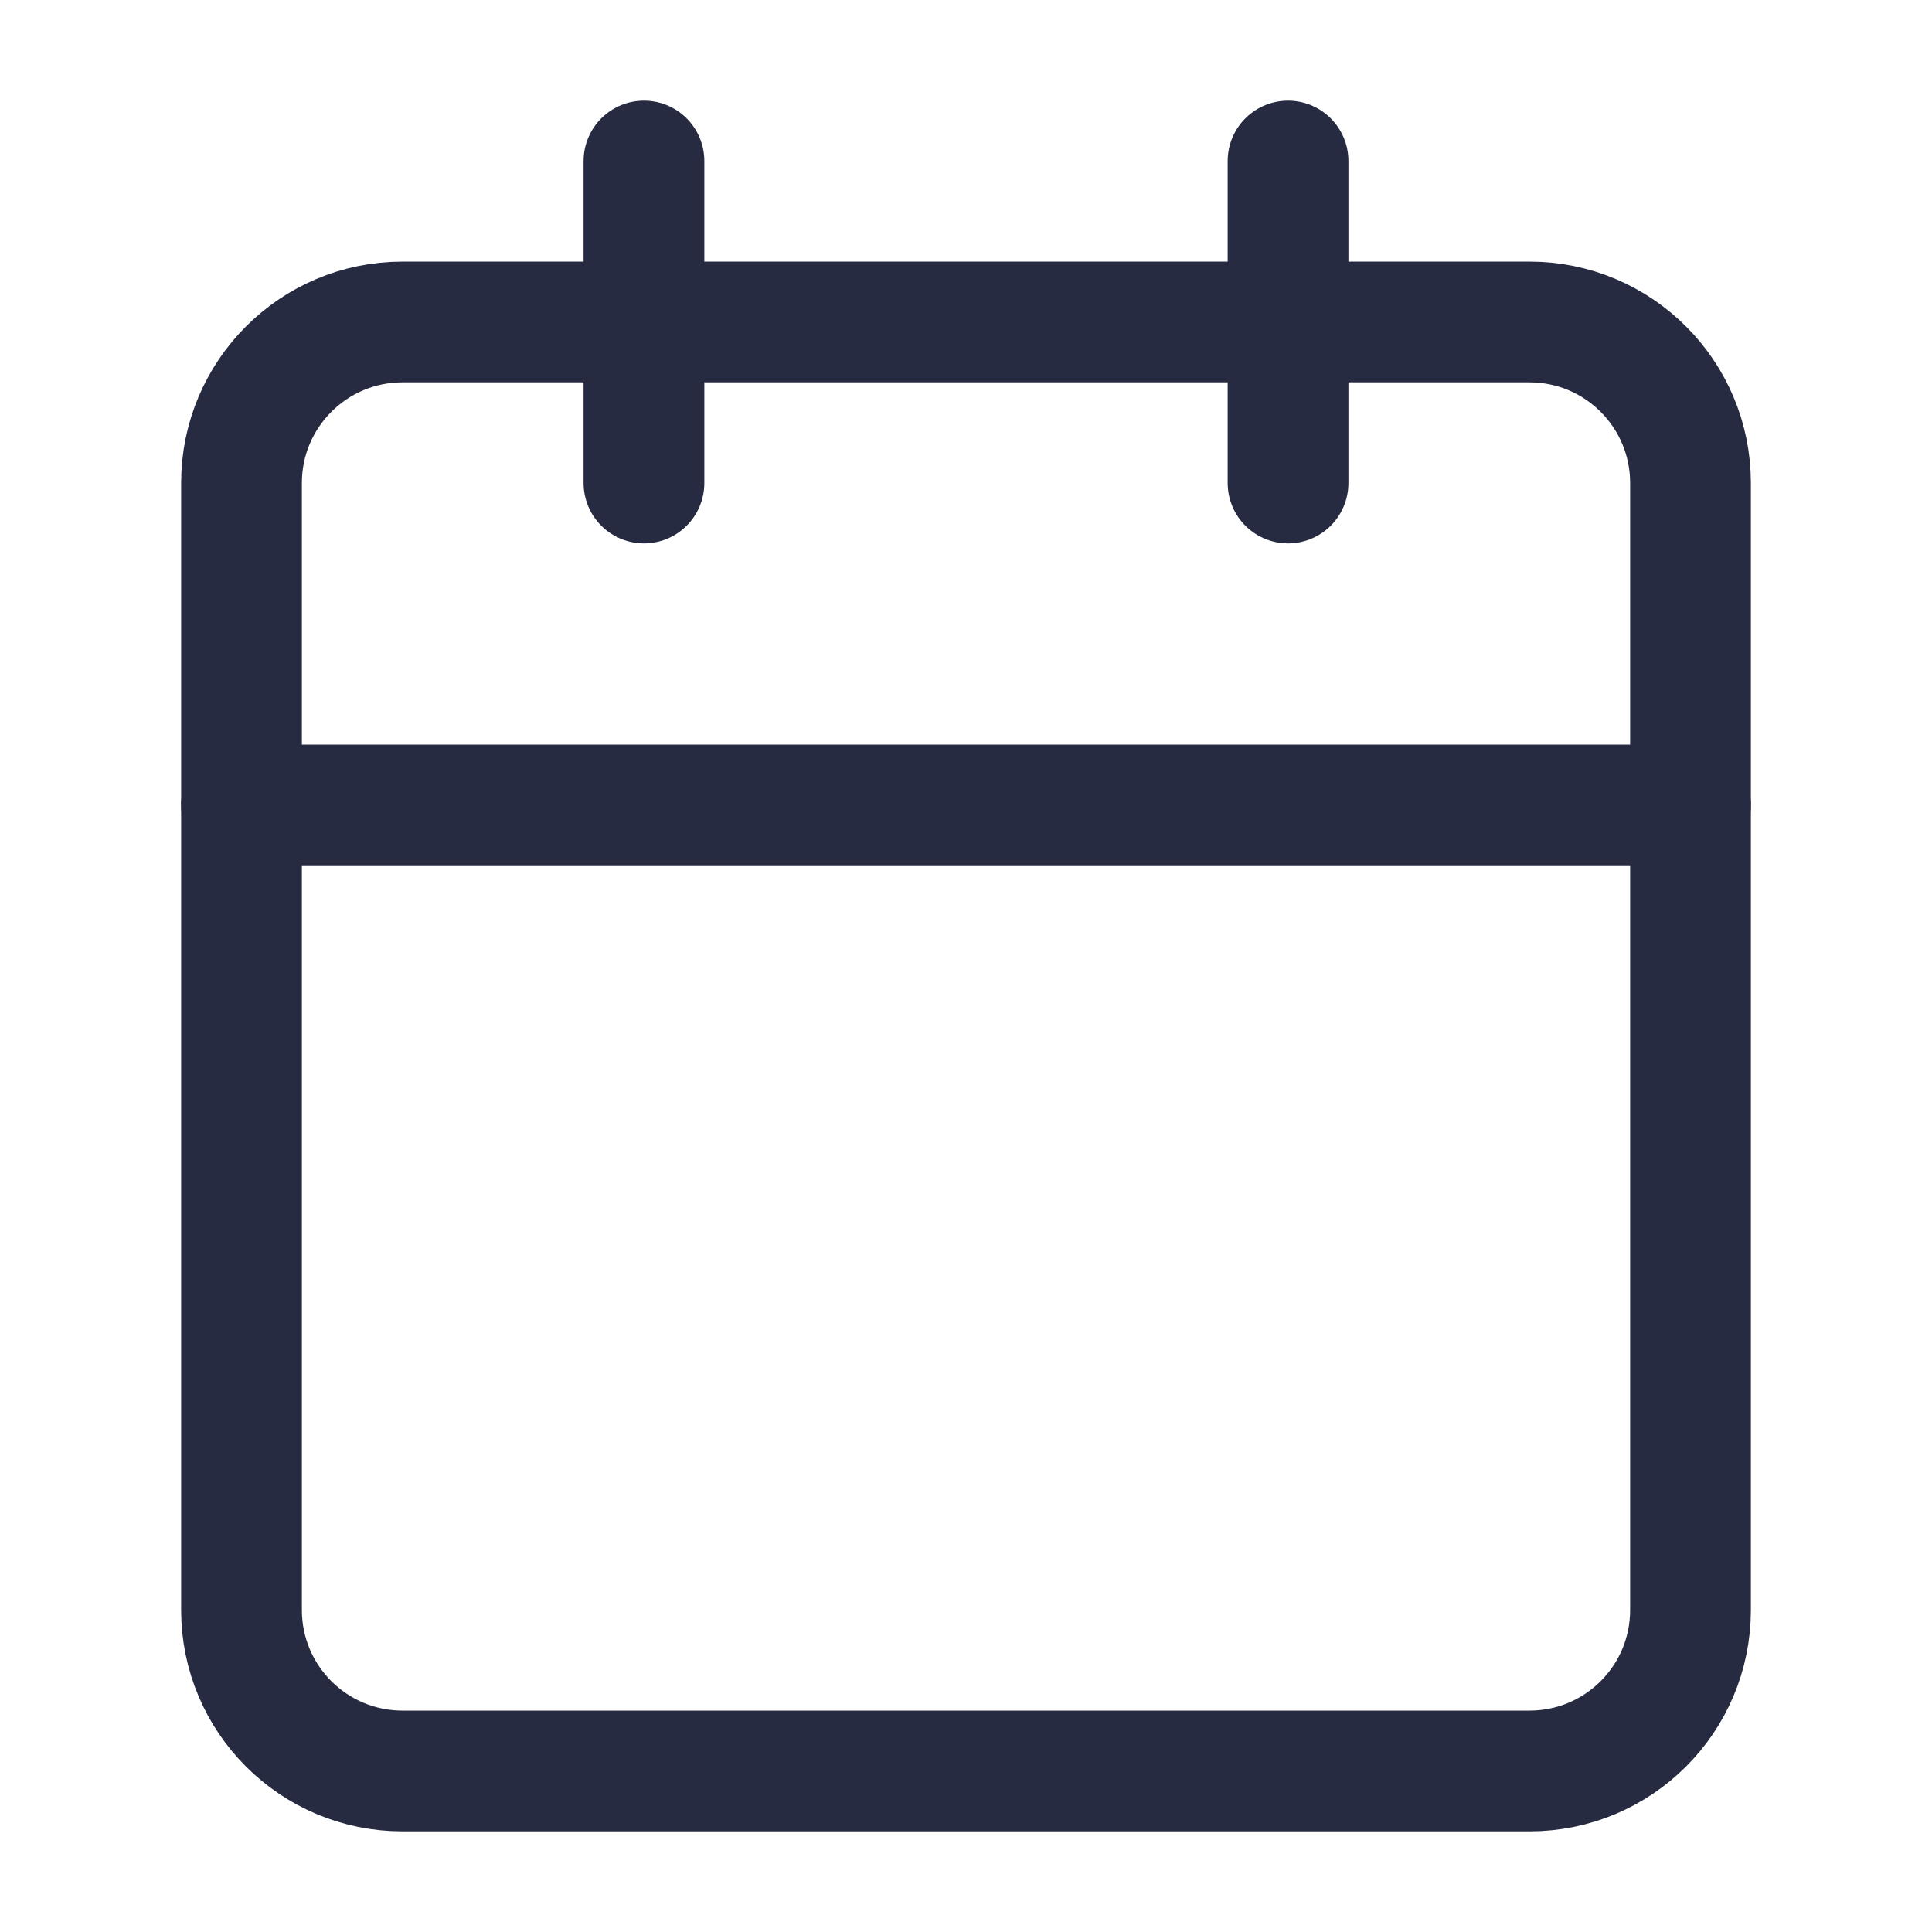
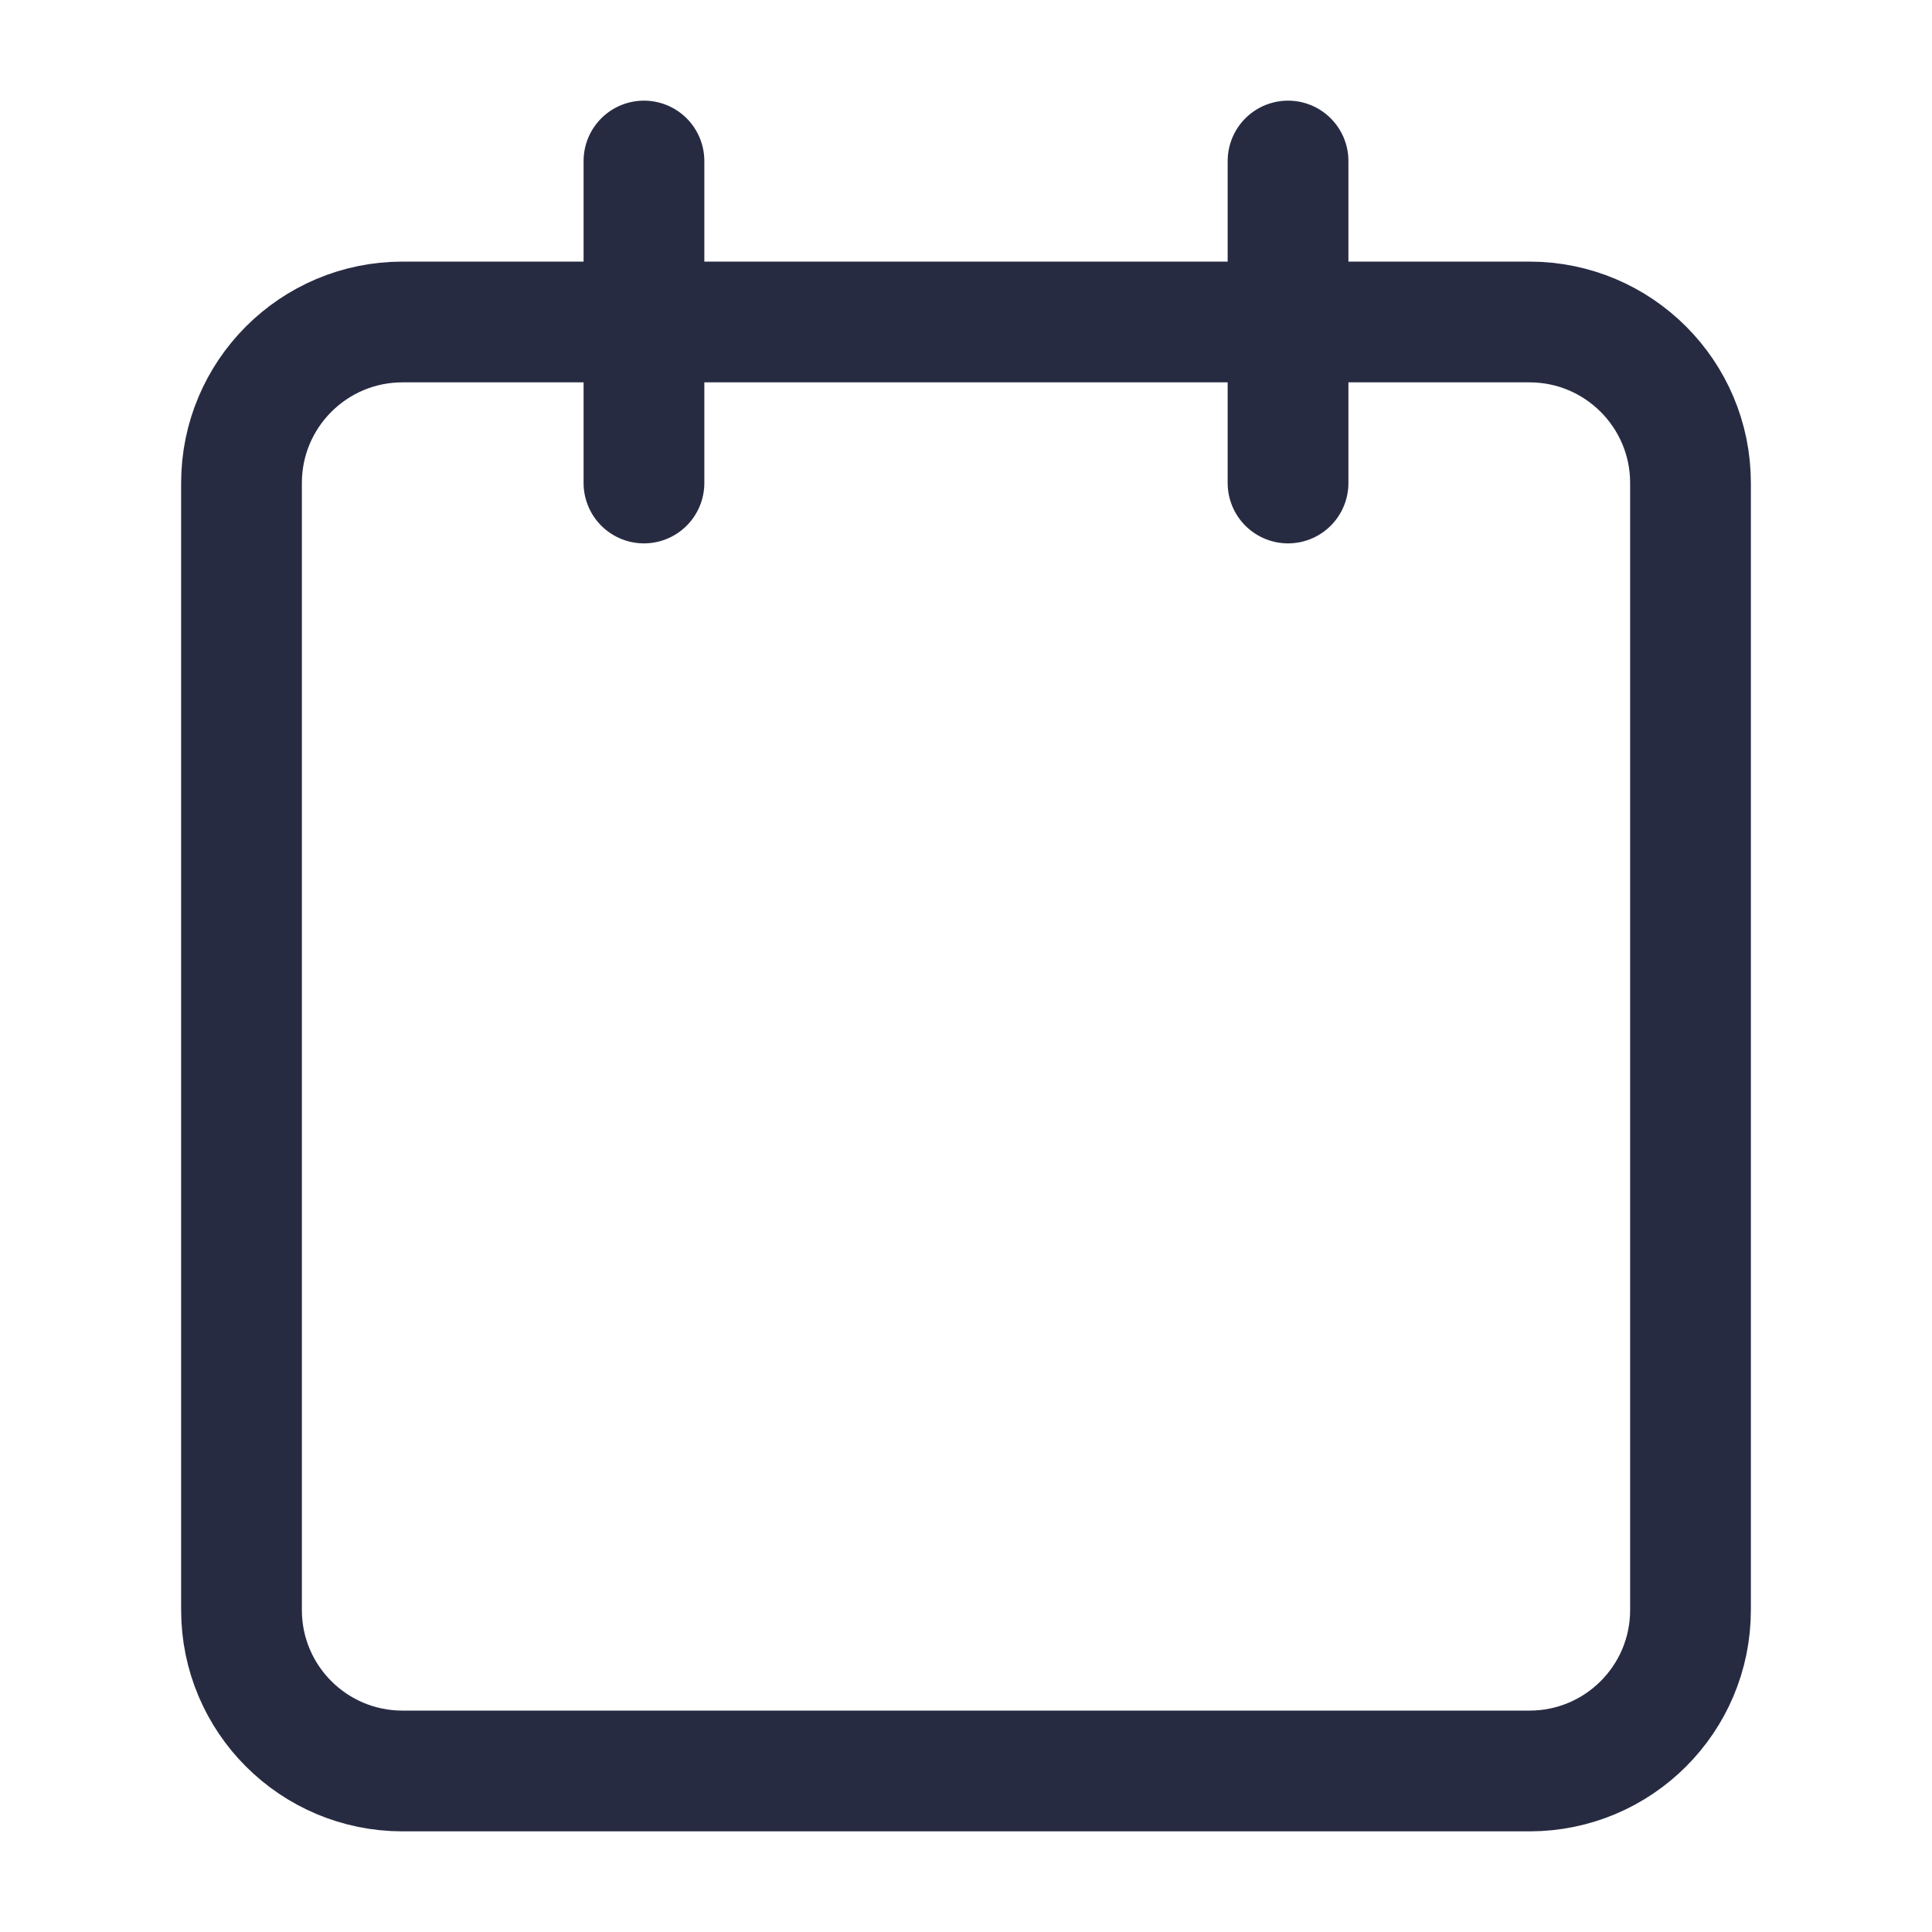
<svg xmlns="http://www.w3.org/2000/svg" width="32" height="32" viewBox="0 0 32 32" fill="none">
  <path d="M25.333 5.333H6.667C5.194 5.333 4 6.527 4 8V26.667C4 28.14 5.194 29.333 6.667 29.333H25.333C26.806 29.333 28 28.14 28 26.667V8C28 6.527 26.806 5.333 25.333 5.333Z" stroke="#272B42" stroke-width="2" stroke-linecap="round" stroke-linejoin="round" />
  <path d="M21.334 2.667V8" stroke="#272B42" stroke-width="2" stroke-linecap="round" stroke-linejoin="round" />
  <path d="M10.666 2.667V8" stroke="#272B42" stroke-width="2" stroke-linecap="round" stroke-linejoin="round" />
-   <path d="M4 13.333H28" stroke="#272B42" stroke-width="2" stroke-linecap="round" stroke-linejoin="round" />
</svg>